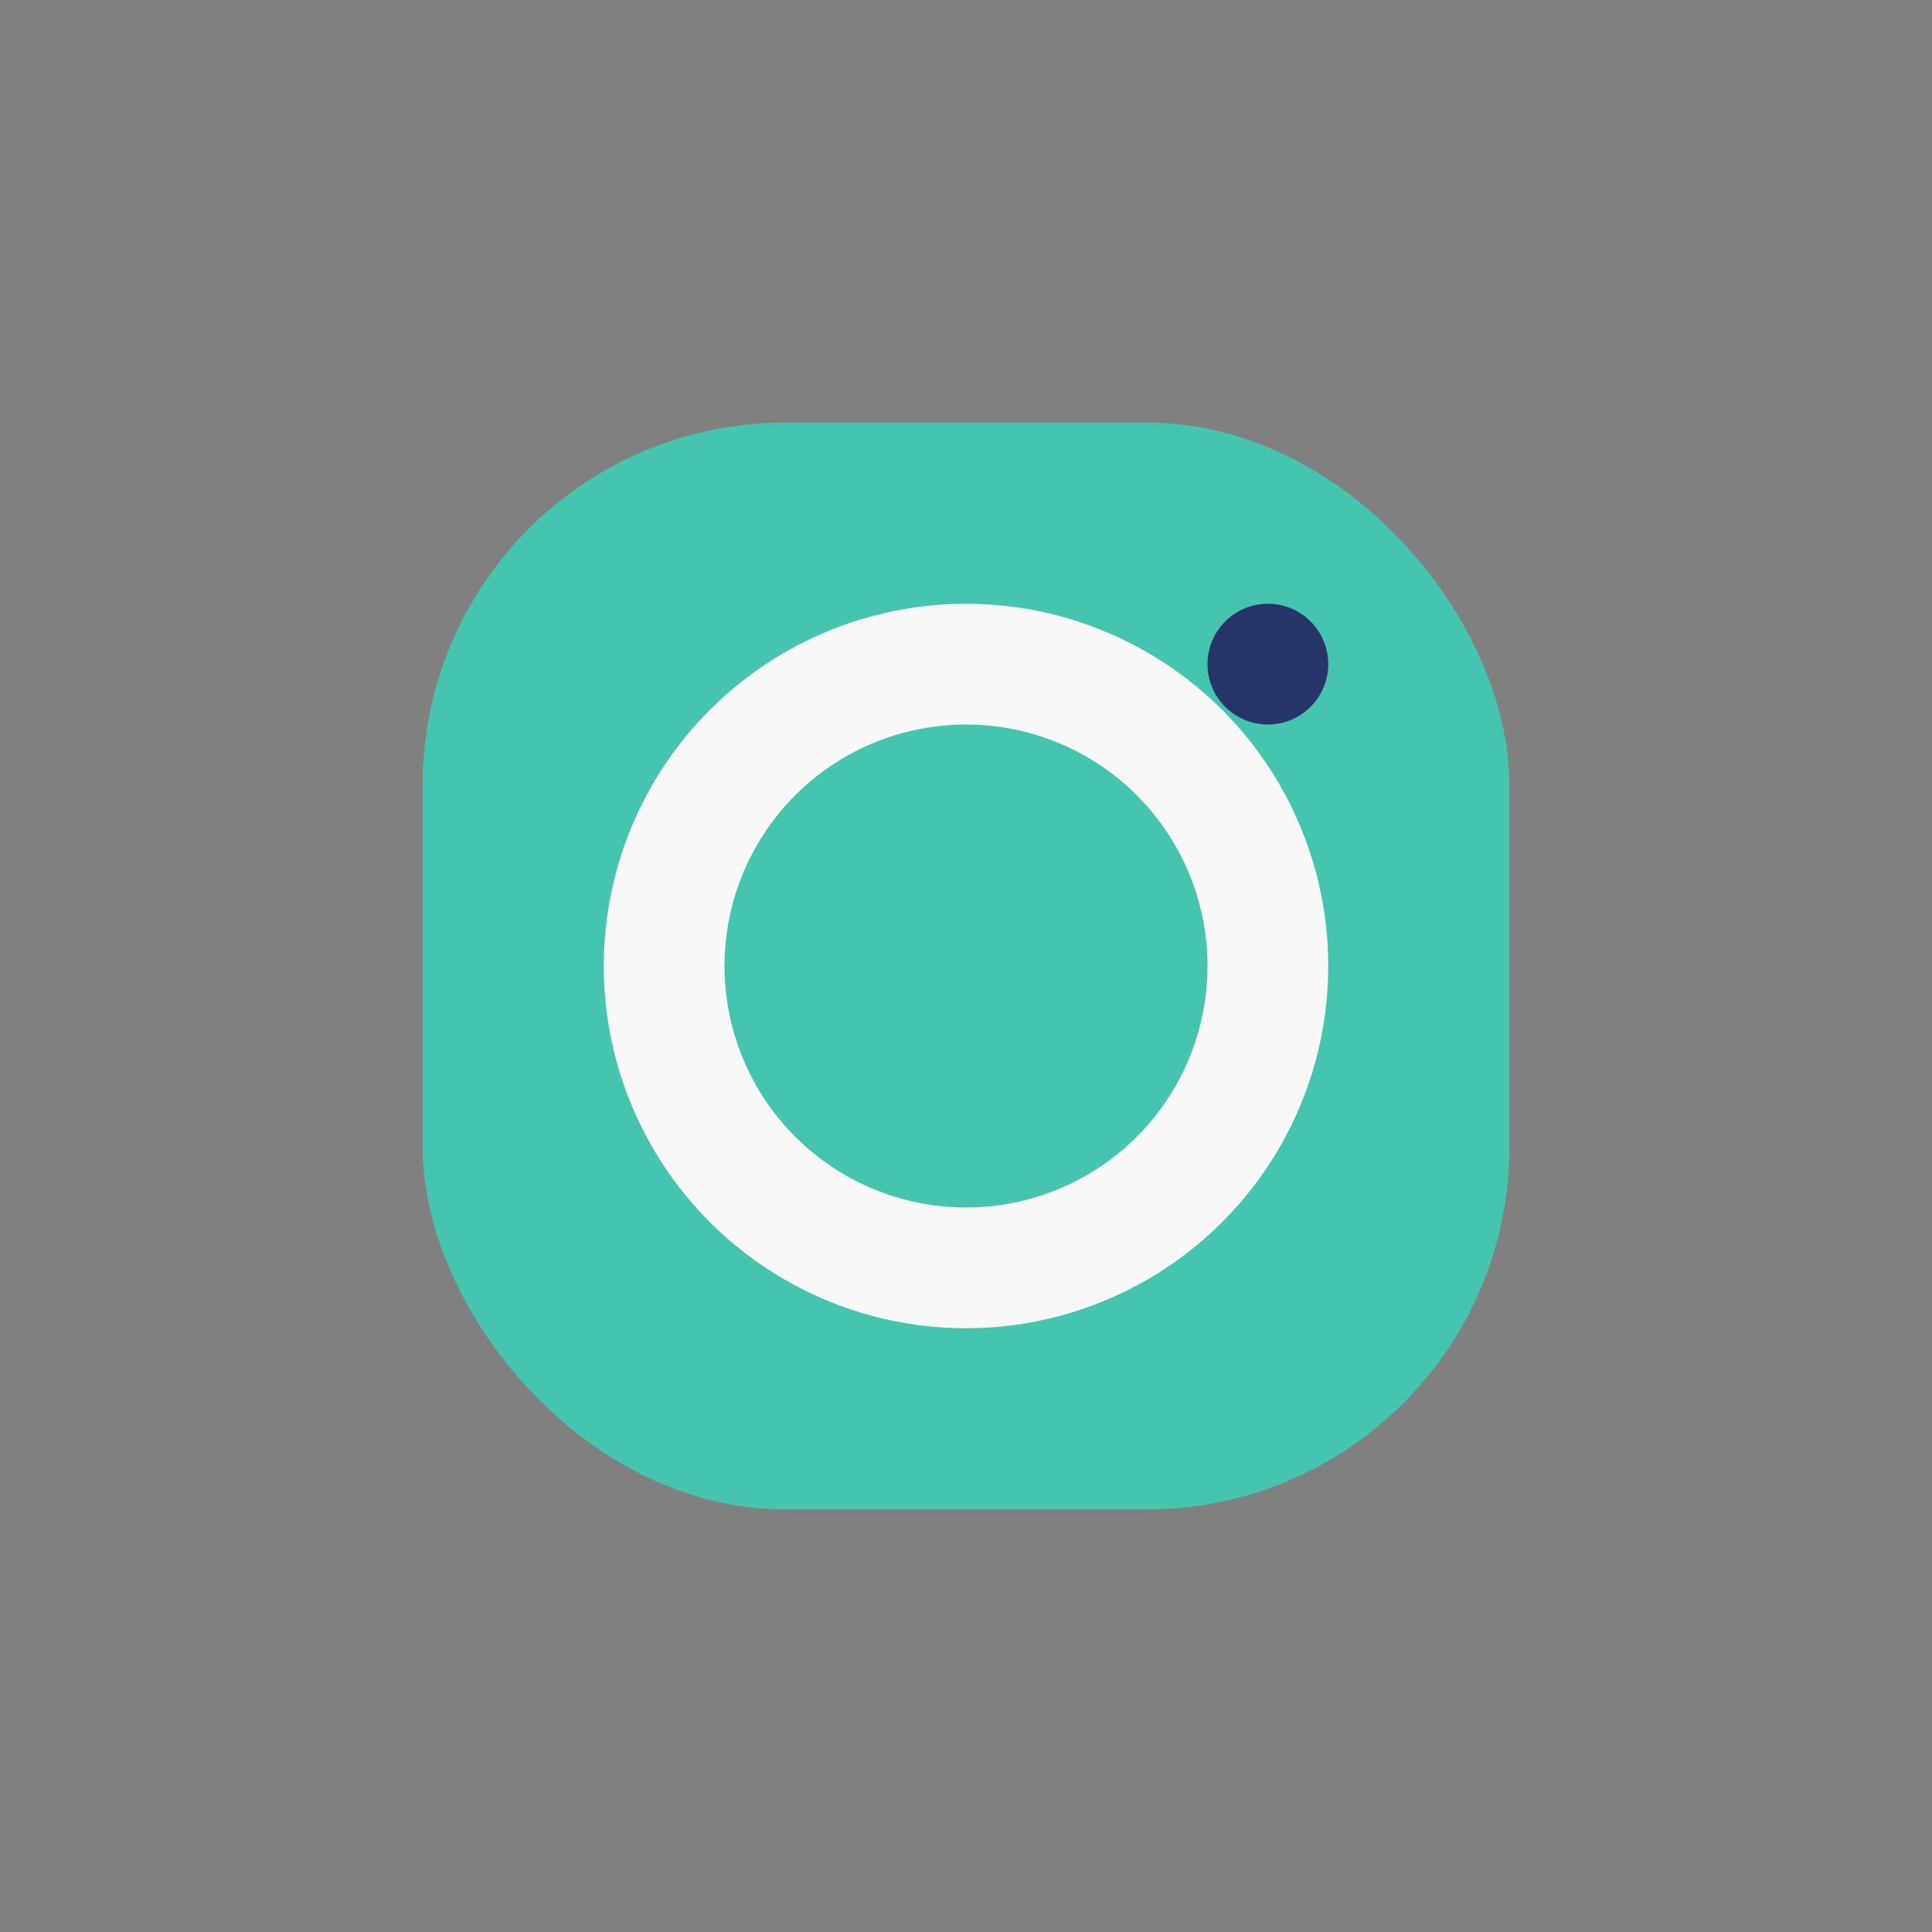
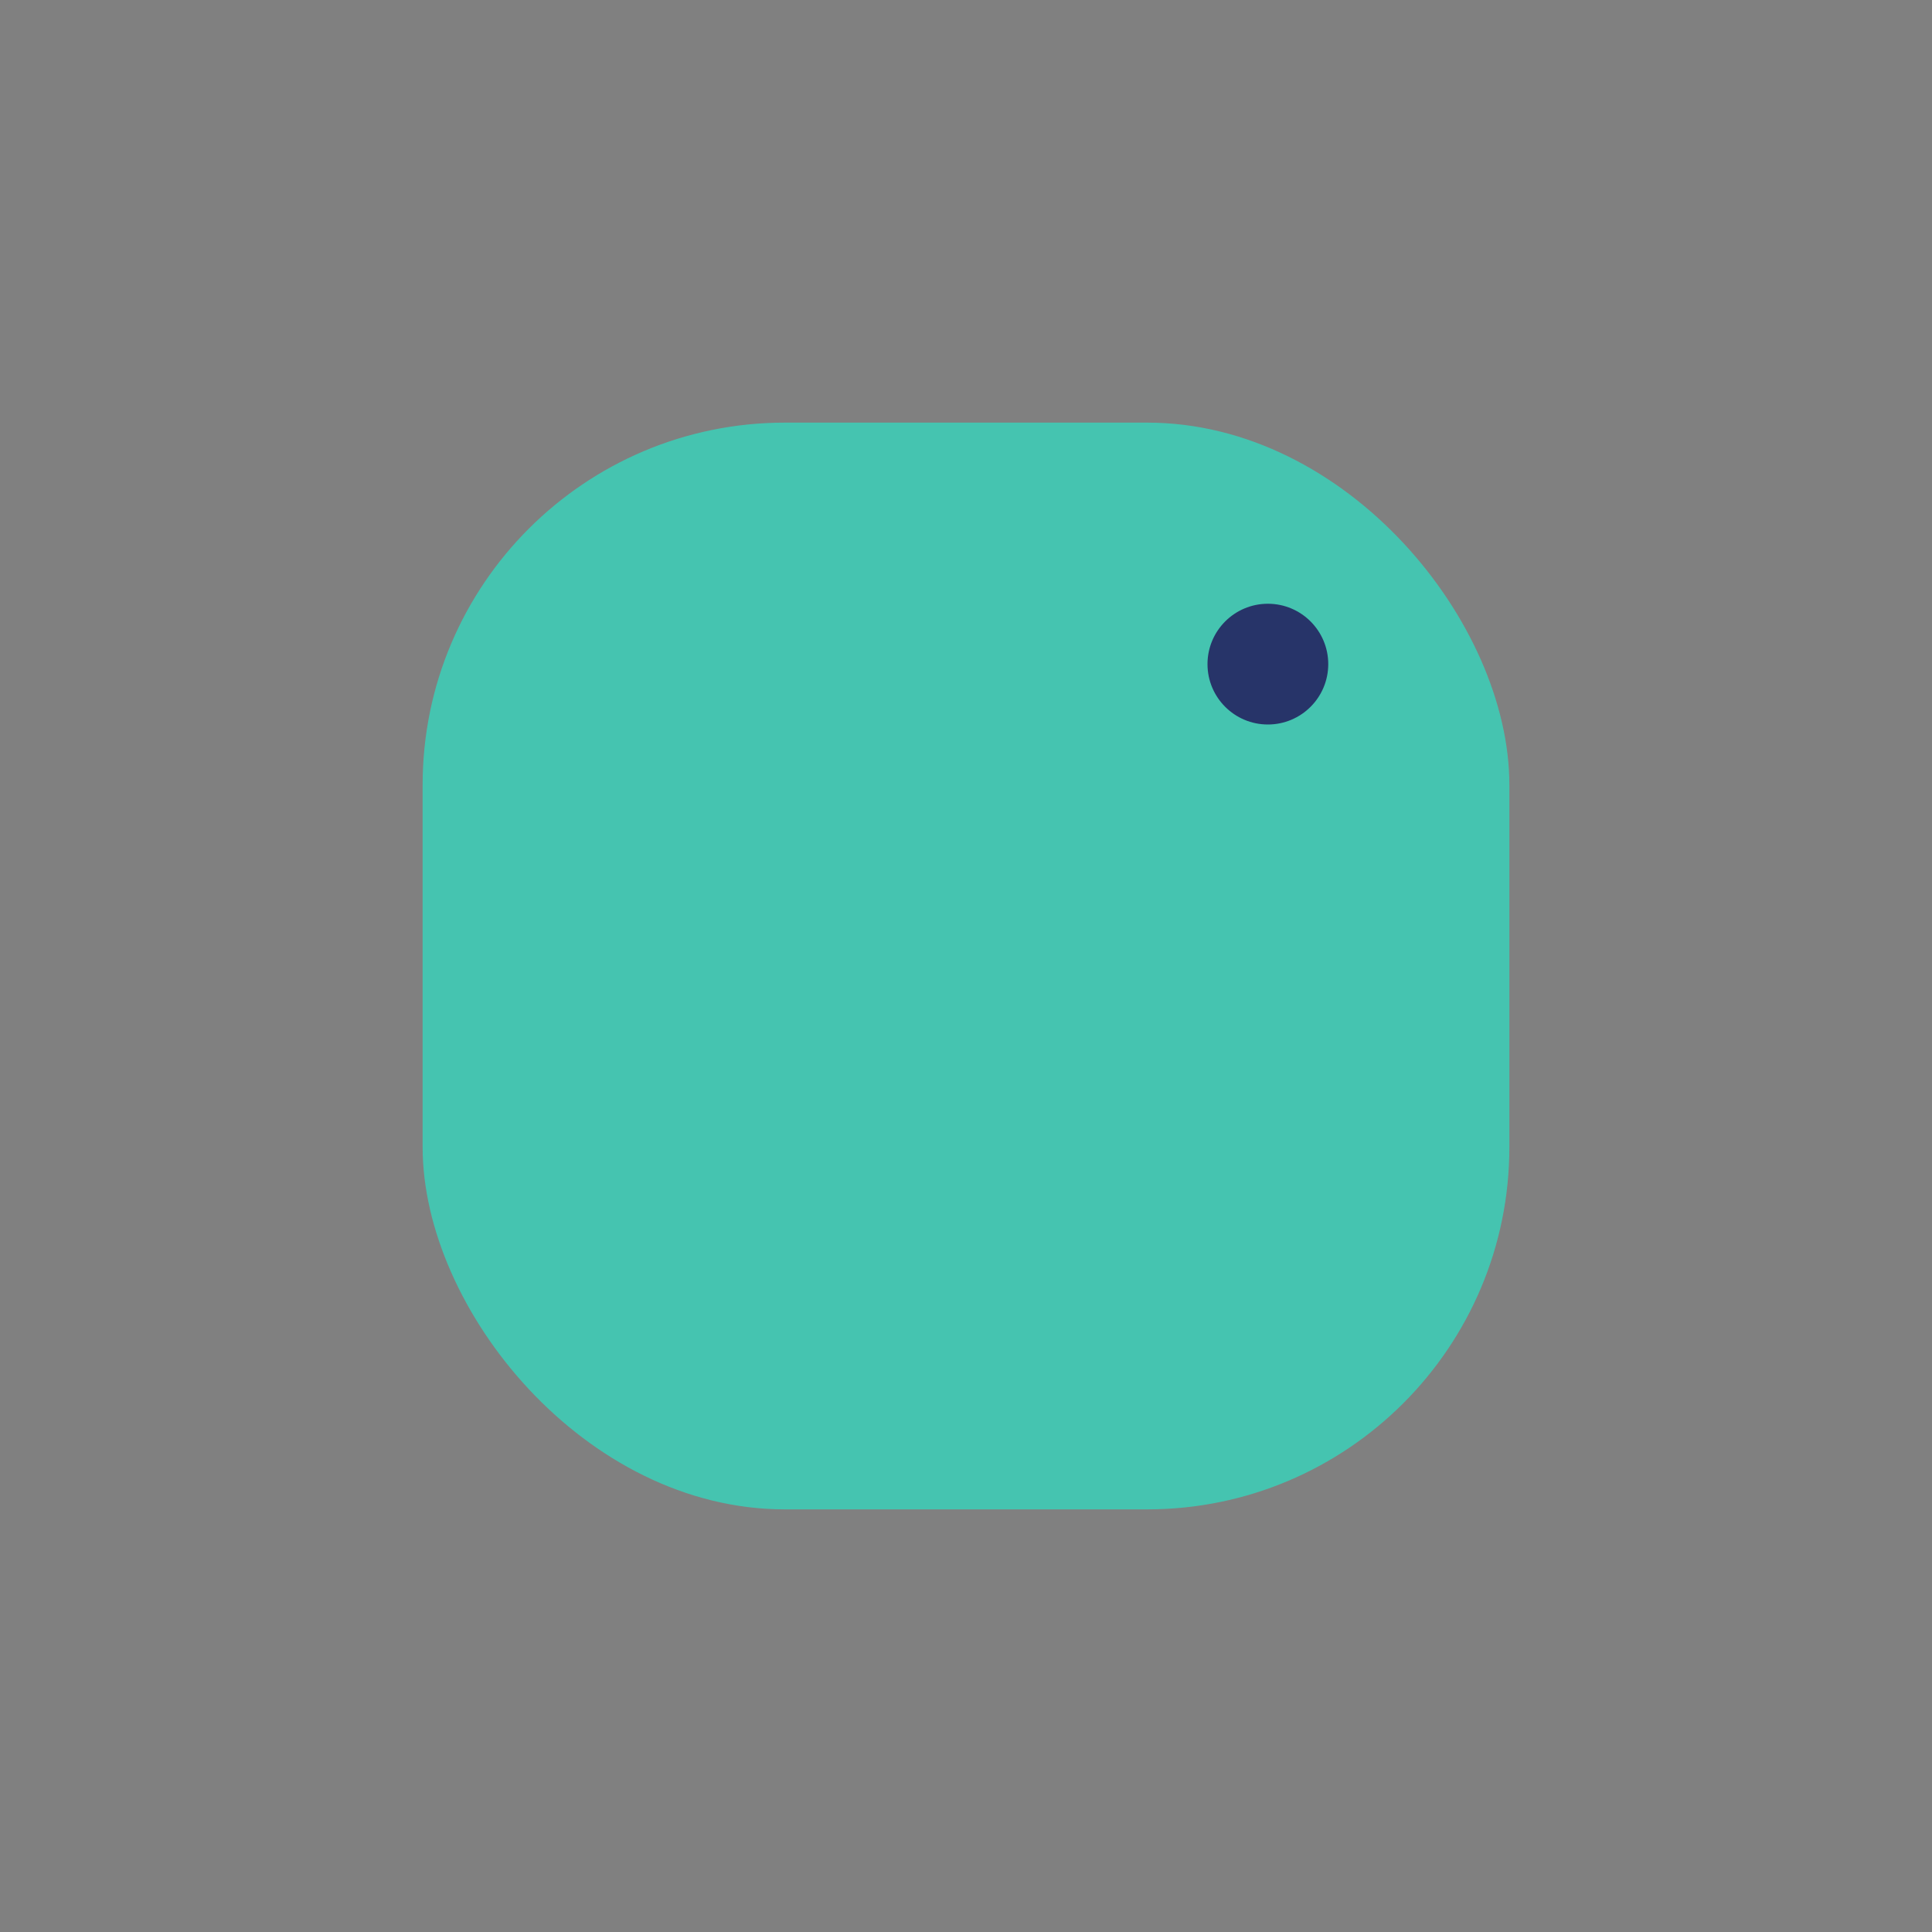
<svg xmlns="http://www.w3.org/2000/svg" width="32" height="32" viewBox="0 0 32 32">
  <rect x="0" y="0" width="32" height="32" fill="#808080" stroke="none" />
  <rect x="7" y="7" width="18" height="18" rx="6" fill="#45C4B0" />
-   <circle cx="16" cy="16" r="5" fill="none" stroke="#F9F8F8" stroke-width="2" />
  <circle cx="21" cy="11" r="1" fill="#273469" />
</svg>